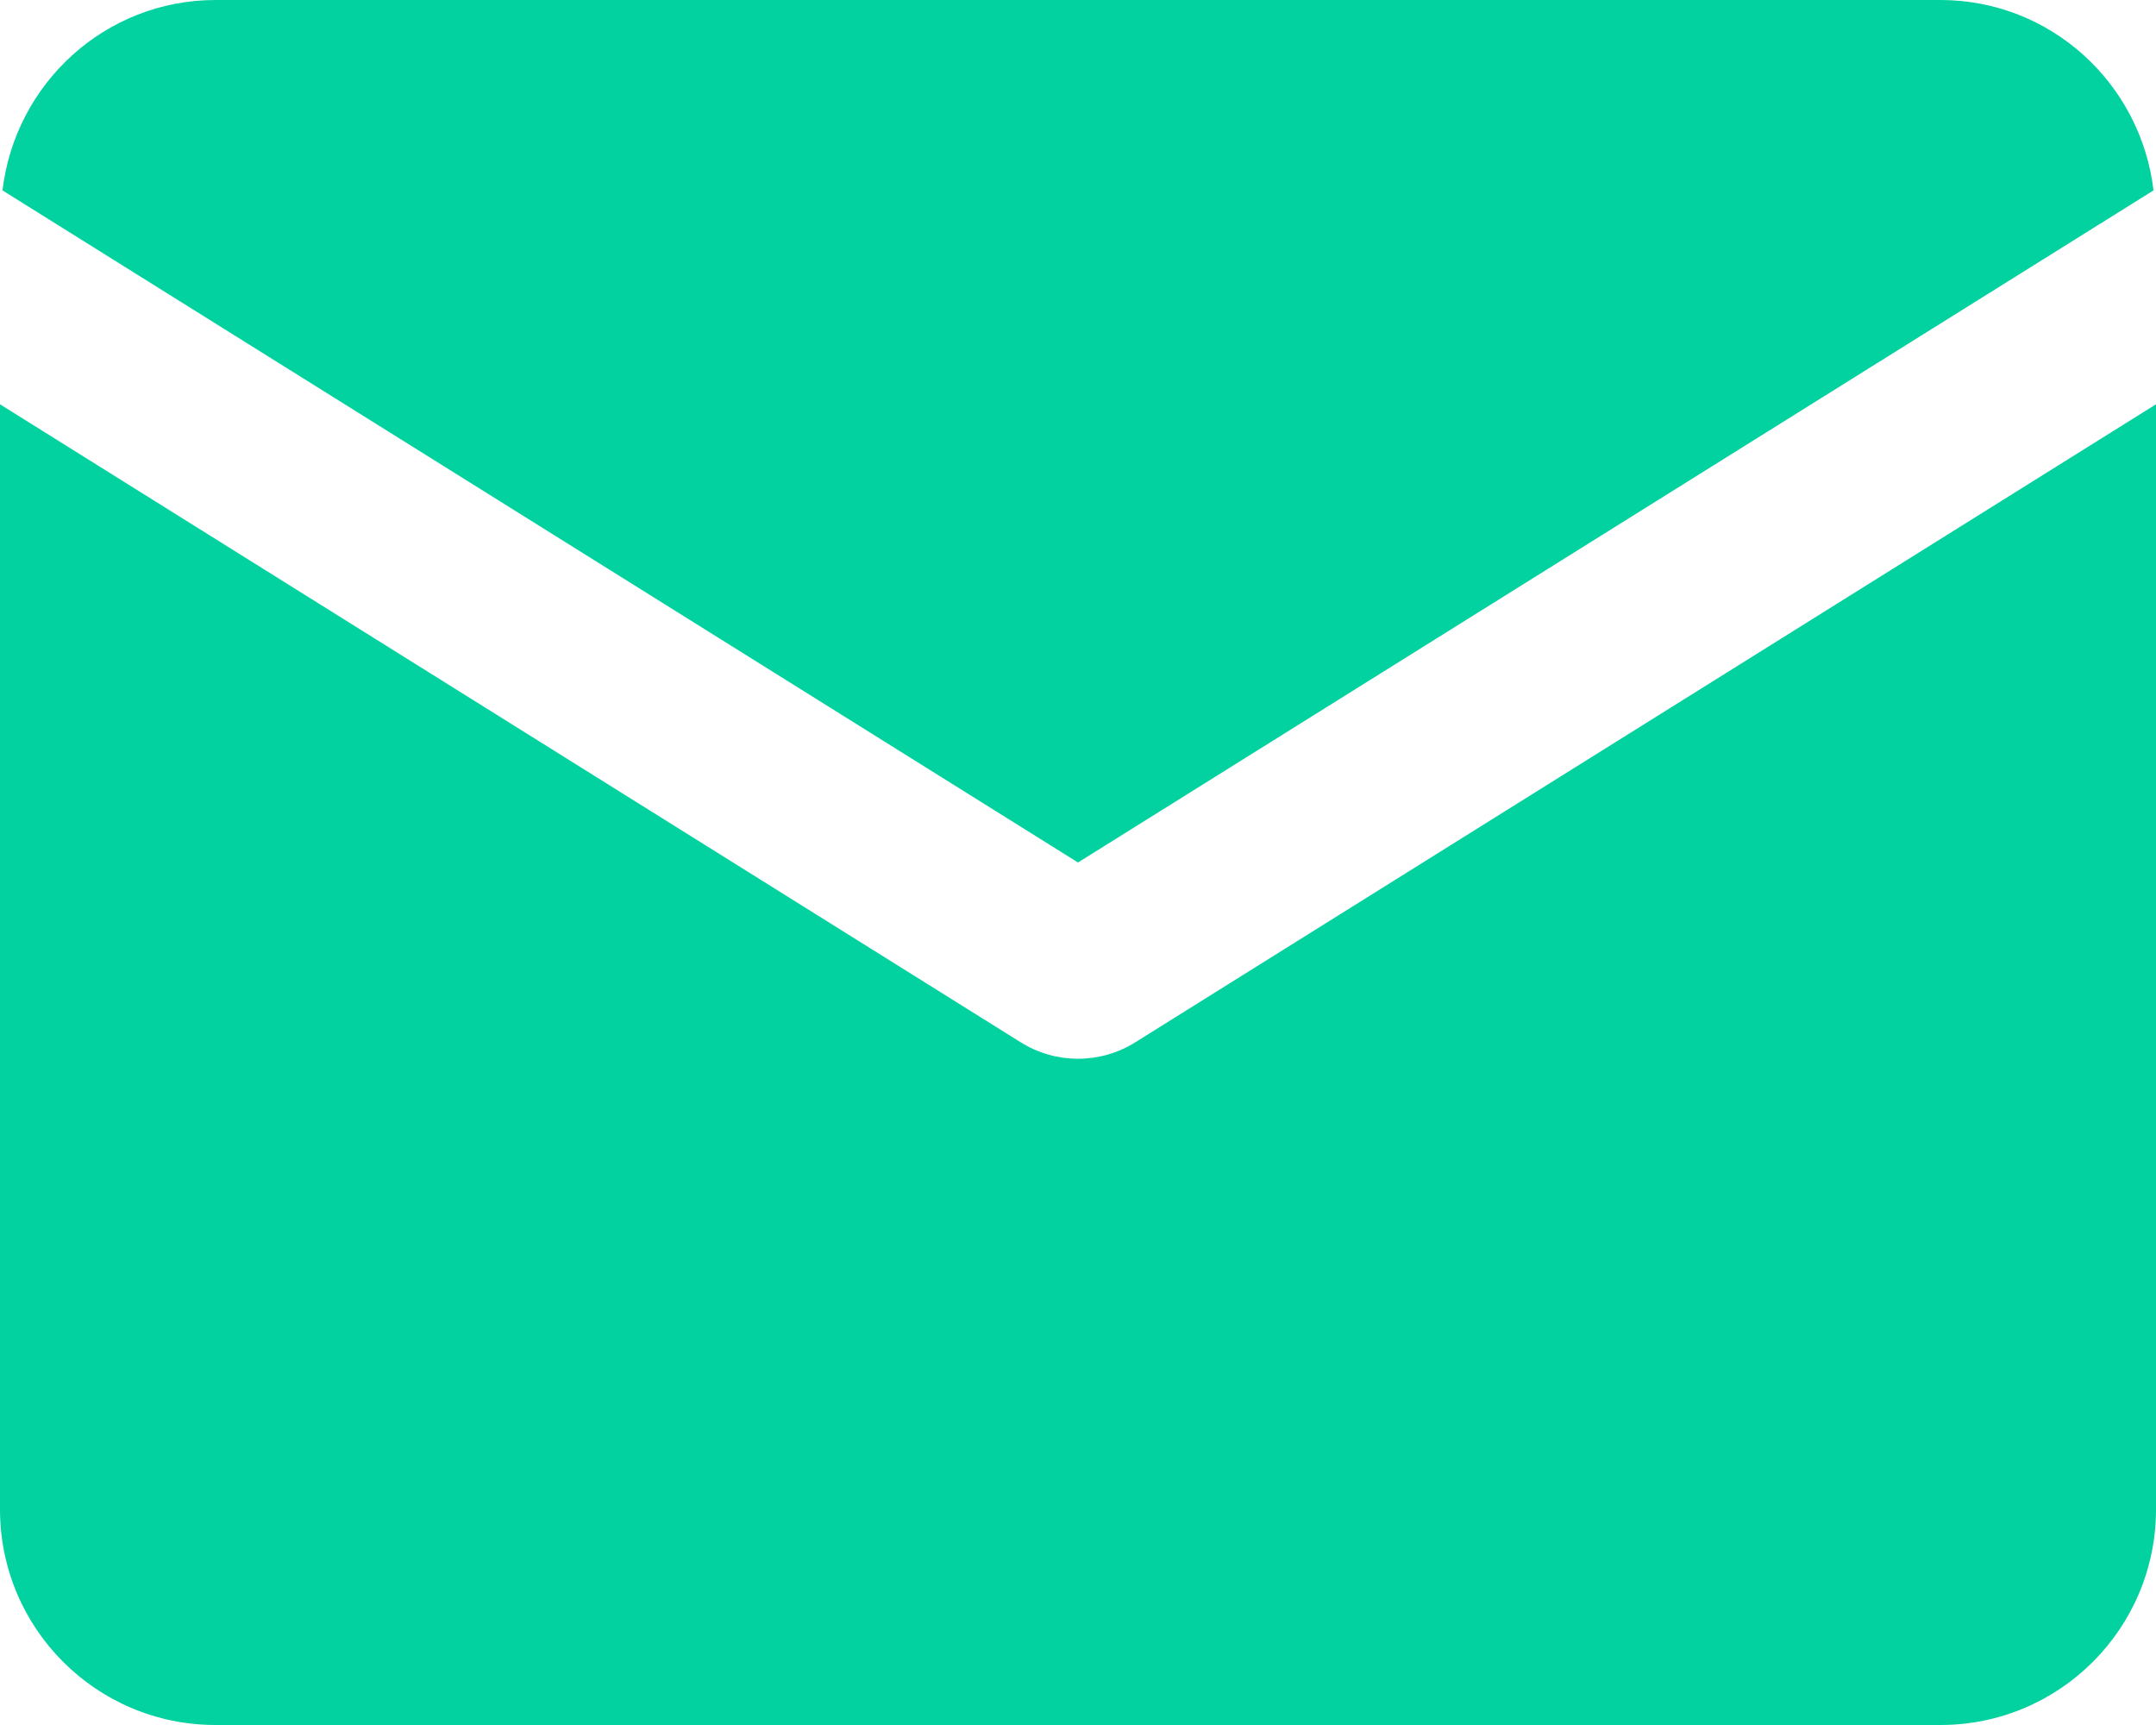
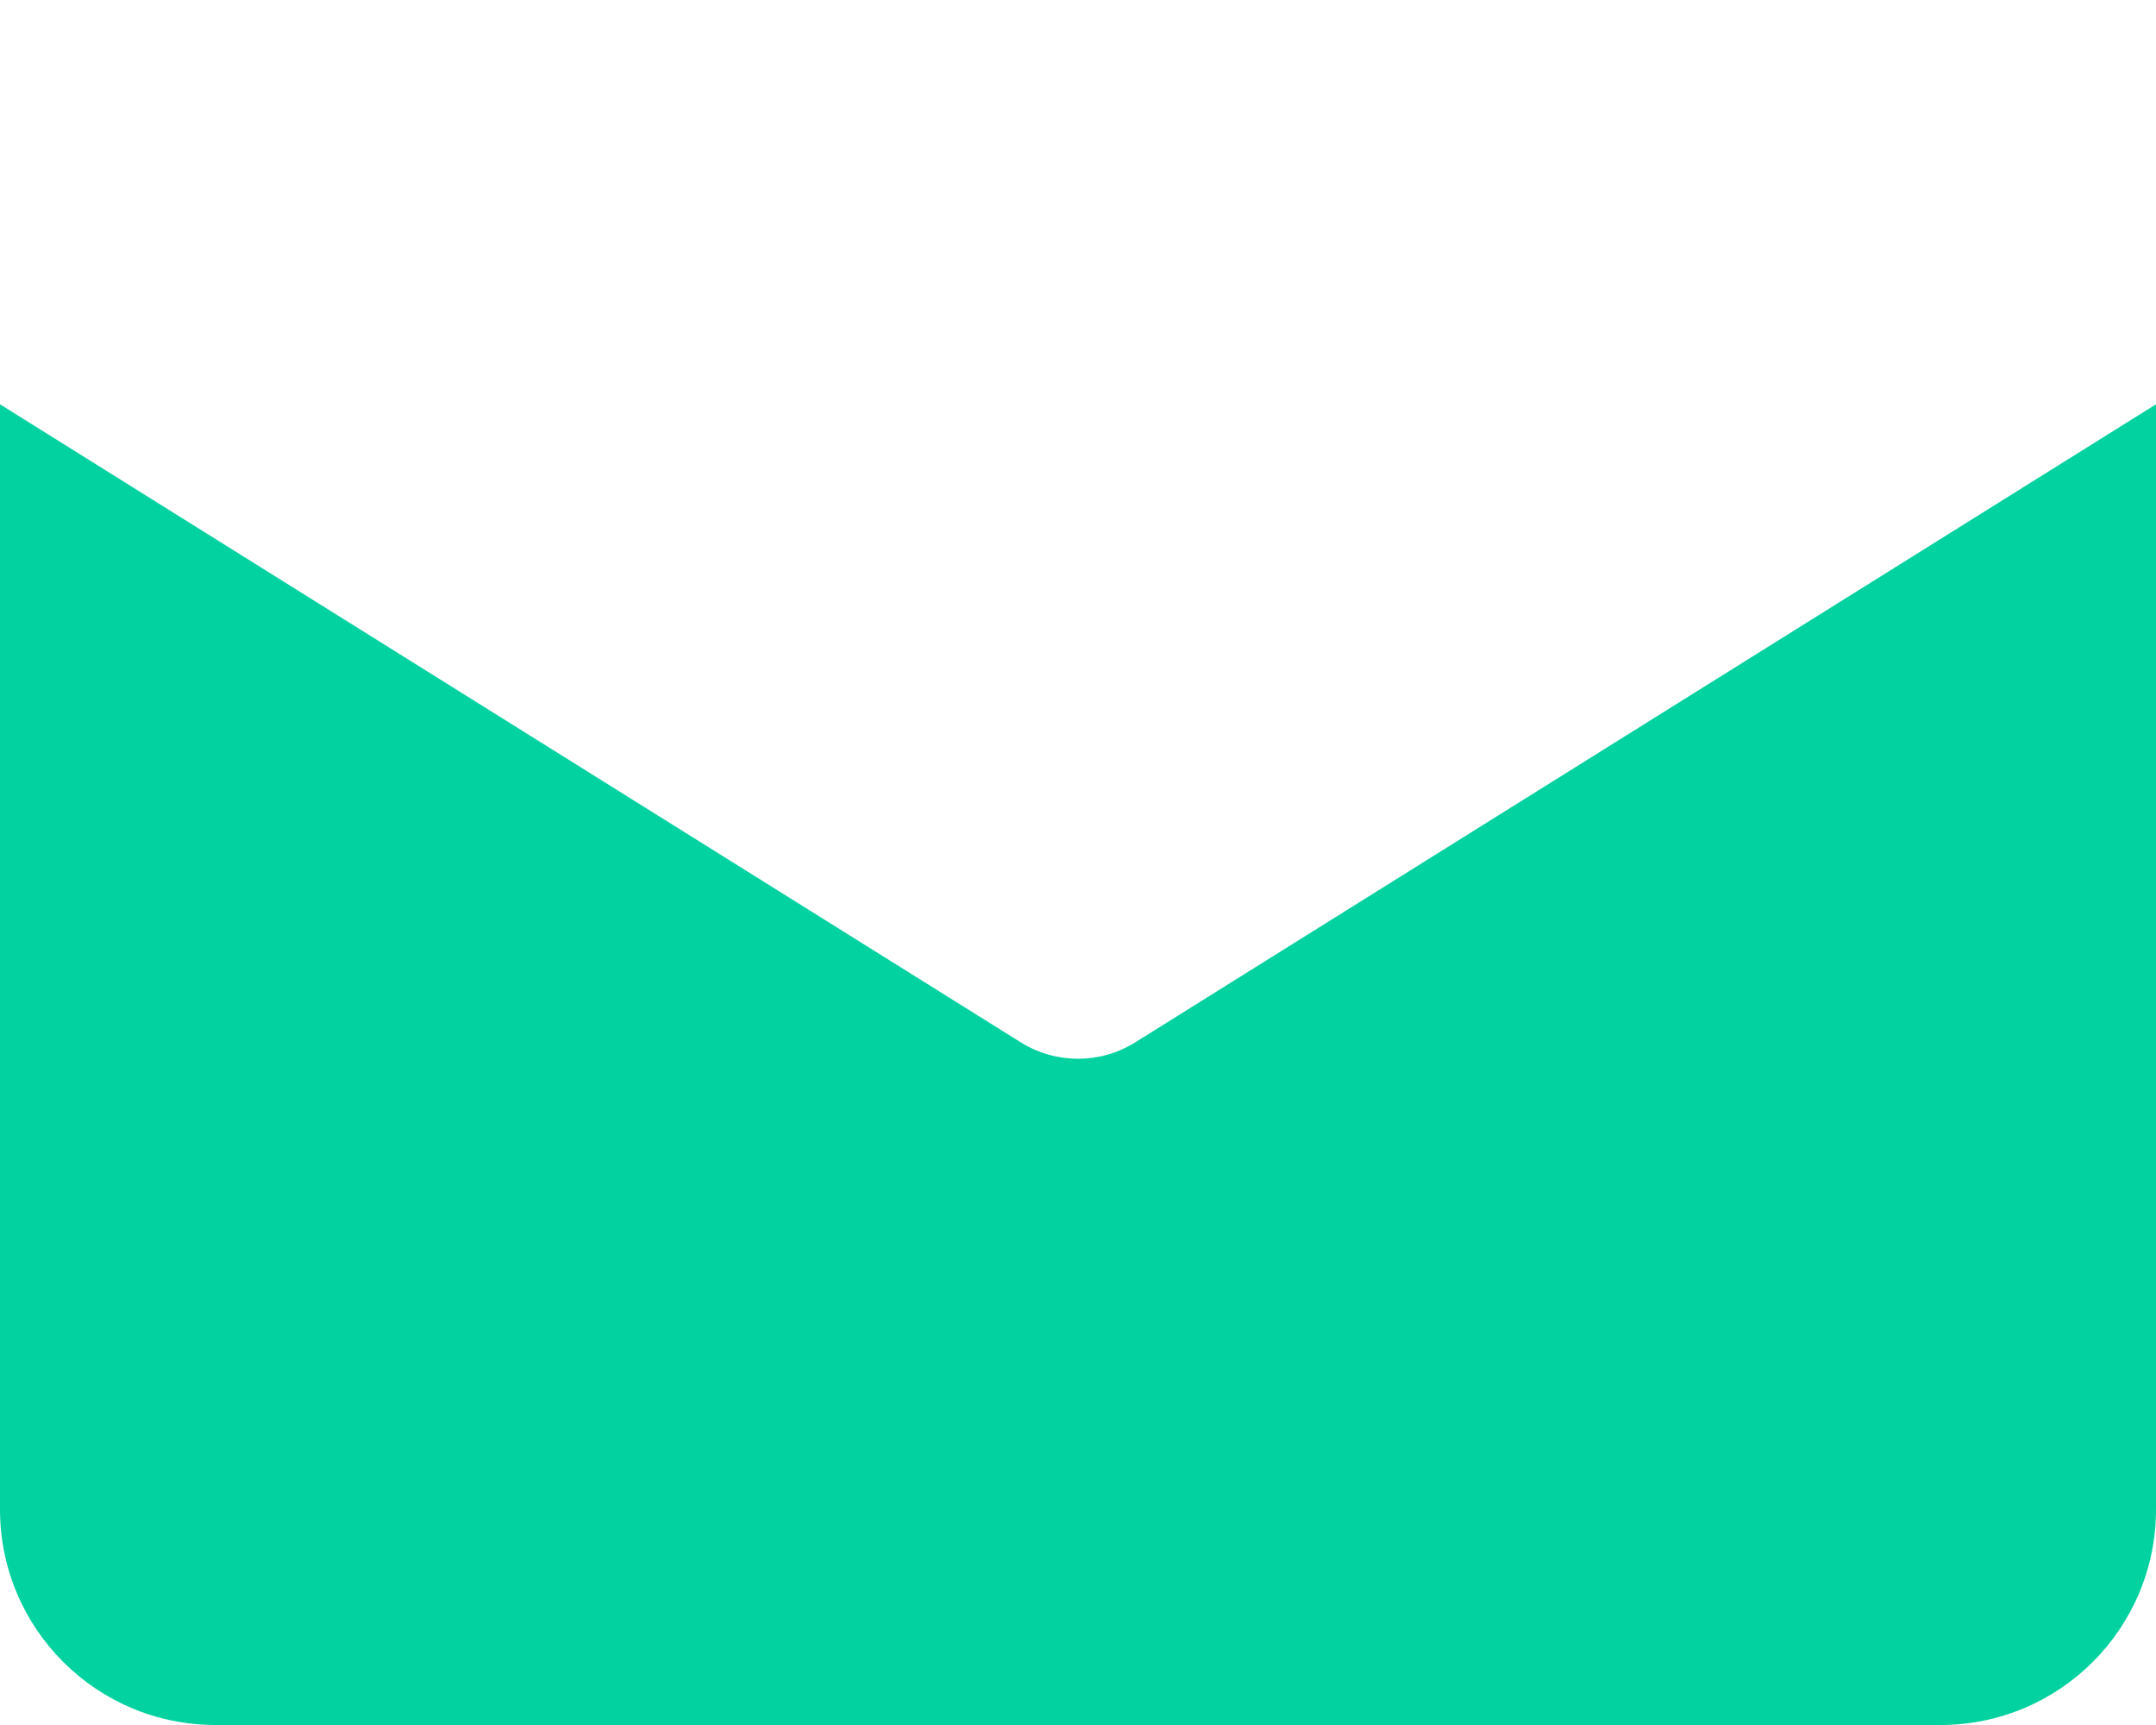
<svg xmlns="http://www.w3.org/2000/svg" width="20" height="16" viewBox="0 0 20 16" fill="none">
  <g clip-path="url(#clip0_2820_66406)">
-     <path d="M10 8L19.977 1.766C19.859 0.773 19.023 0 18 0H2C0.977 0 0.141 0.773 0.023 1.766L10 8Z" fill="#02D2A0" />
    <path d="M9.469 9.668L0 3.75V14C0 15.105 0.895 16 2 16H18C19.105 16 20 15.105 20 14V3.75L10.531 9.668C10.207 9.871 9.793 9.871 9.469 9.668Z" fill="#02D2A0" />
  </g>
  <defs>
    <clipPath id="clip0_2820_66406">
      <rect width="20" height="16" fill="white" />
    </clipPath>
  </defs>
</svg>